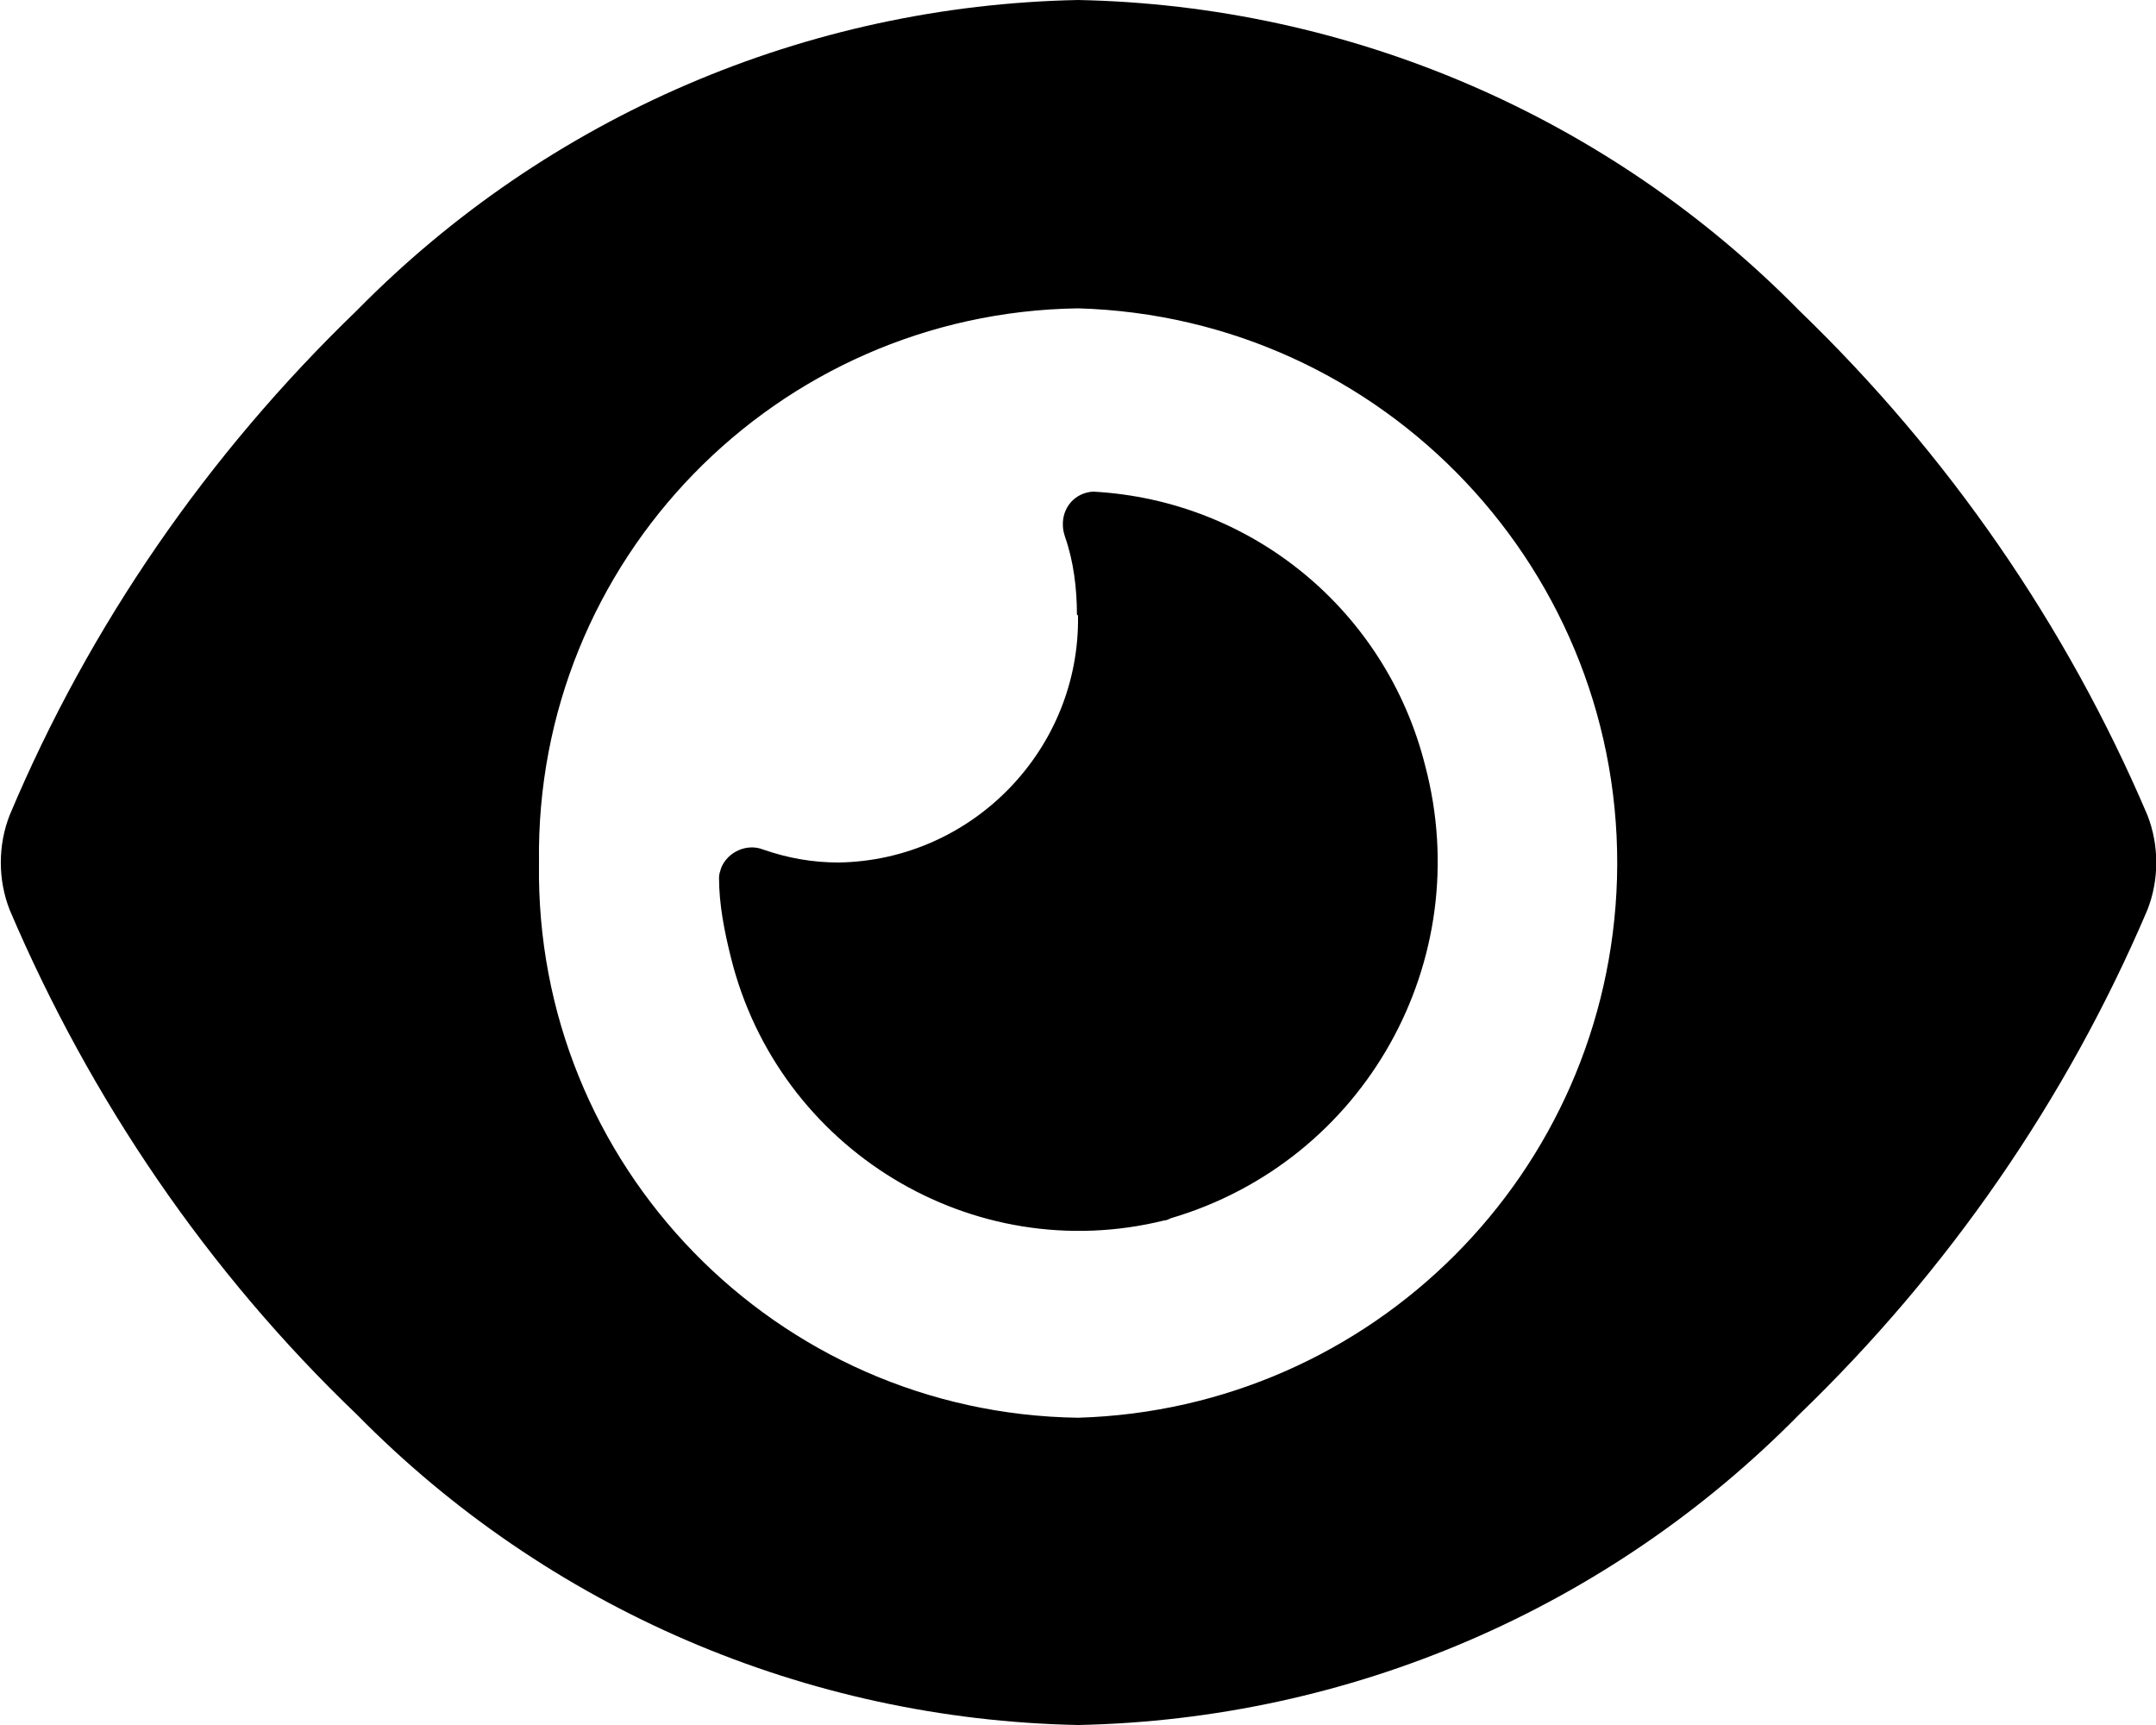
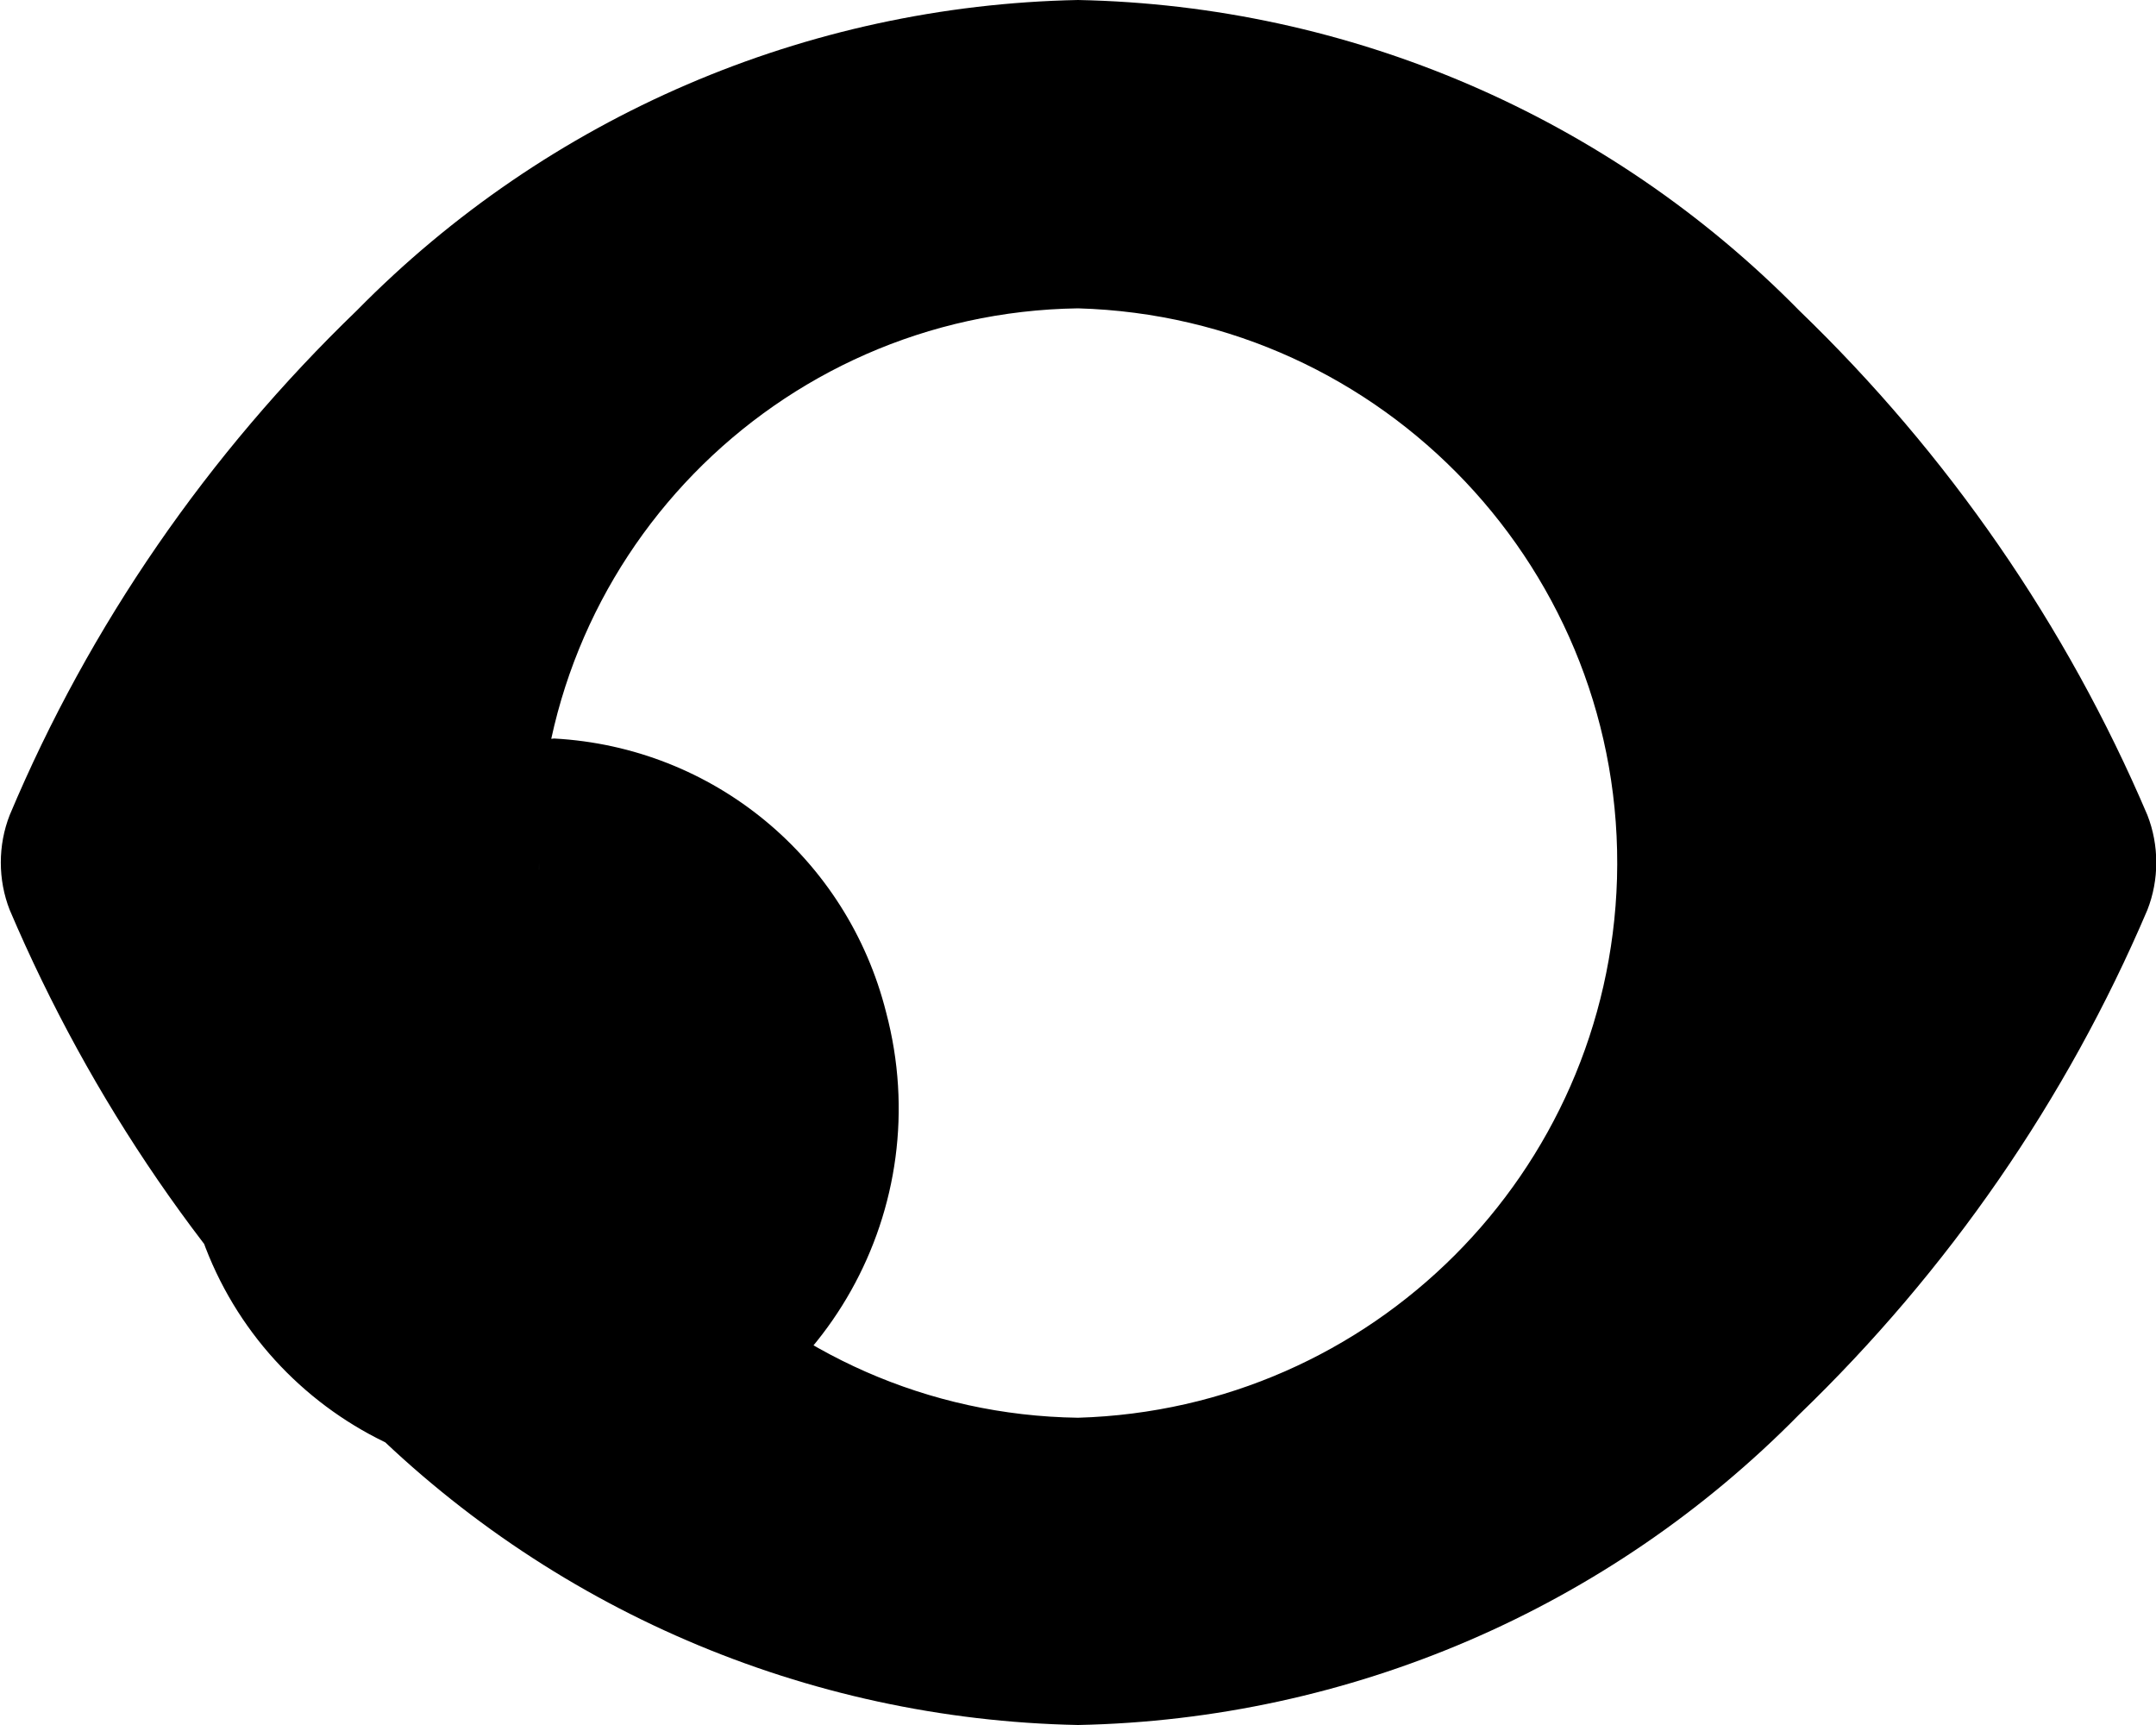
<svg xmlns="http://www.w3.org/2000/svg" viewBox="0 0 20 16">
-   <path d="m10,0c-2.52.05-4.92,1.08-6.69,2.88C1.93,4.21.83,5.8.09,7.56c-.11.28-.11.6,0,.88.75,1.76,1.84,3.36,3.22,4.68,1.77,1.8,4.17,2.83,6.69,2.88,2.52-.05,4.92-1.08,6.69-2.88,1.38-1.33,2.48-2.92,3.23-4.68.11-.28.11-.6,0-.88-.75-1.76-1.85-3.35-3.23-4.68C14.92,1.08,12.52.05,10,0Zm-5,8c-.04-2.8,2.2-5.1,5-5.14,2.84.08,5.08,2.45,5,5.29-.08,2.73-2.27,4.92-5,5-2.8-.04-5.04-2.34-5-5.14h0Zm5-2.29c.02,1.24-.98,2.27-2.22,2.29-.24,0-.47-.04-.7-.12-.15-.06-.33.02-.39.17-.01.03-.02.06-.02.09,0,.25.05.5.11.74.44,1.78,2.24,2.88,4.02,2.44.02,0,.04-.01.06-.02,1.8-.53,2.84-2.39,2.36-4.2-.36-1.43-1.6-2.46-3.08-2.54-.17.01-.29.15-.28.32,0,.03.01.07.02.1.08.23.11.48.11.72h0Z" fill="currentColor" />
+   <path d="m10,0c-2.52.05-4.92,1.08-6.69,2.88C1.93,4.21.83,5.8.09,7.56c-.11.28-.11.6,0,.88.75,1.76,1.84,3.36,3.22,4.68,1.77,1.8,4.17,2.83,6.69,2.88,2.52-.05,4.92-1.08,6.69-2.88,1.38-1.33,2.48-2.92,3.23-4.68.11-.28.11-.6,0-.88-.75-1.76-1.85-3.35-3.23-4.68C14.92,1.08,12.52.05,10,0Zm-5,8c-.04-2.8,2.2-5.1,5-5.14,2.84.08,5.08,2.45,5,5.29-.08,2.73-2.27,4.92-5,5-2.8-.04-5.04-2.34-5-5.14h0Zc.02,1.24-.98,2.27-2.22,2.29-.24,0-.47-.04-.7-.12-.15-.06-.33.02-.39.17-.01.03-.02.06-.02.09,0,.25.05.5.11.74.44,1.78,2.24,2.88,4.02,2.44.02,0,.04-.01.06-.02,1.8-.53,2.84-2.39,2.36-4.2-.36-1.43-1.6-2.46-3.08-2.54-.17.01-.29.15-.28.32,0,.03.01.07.02.1.08.23.11.48.11.72h0Z" fill="currentColor" />
</svg>